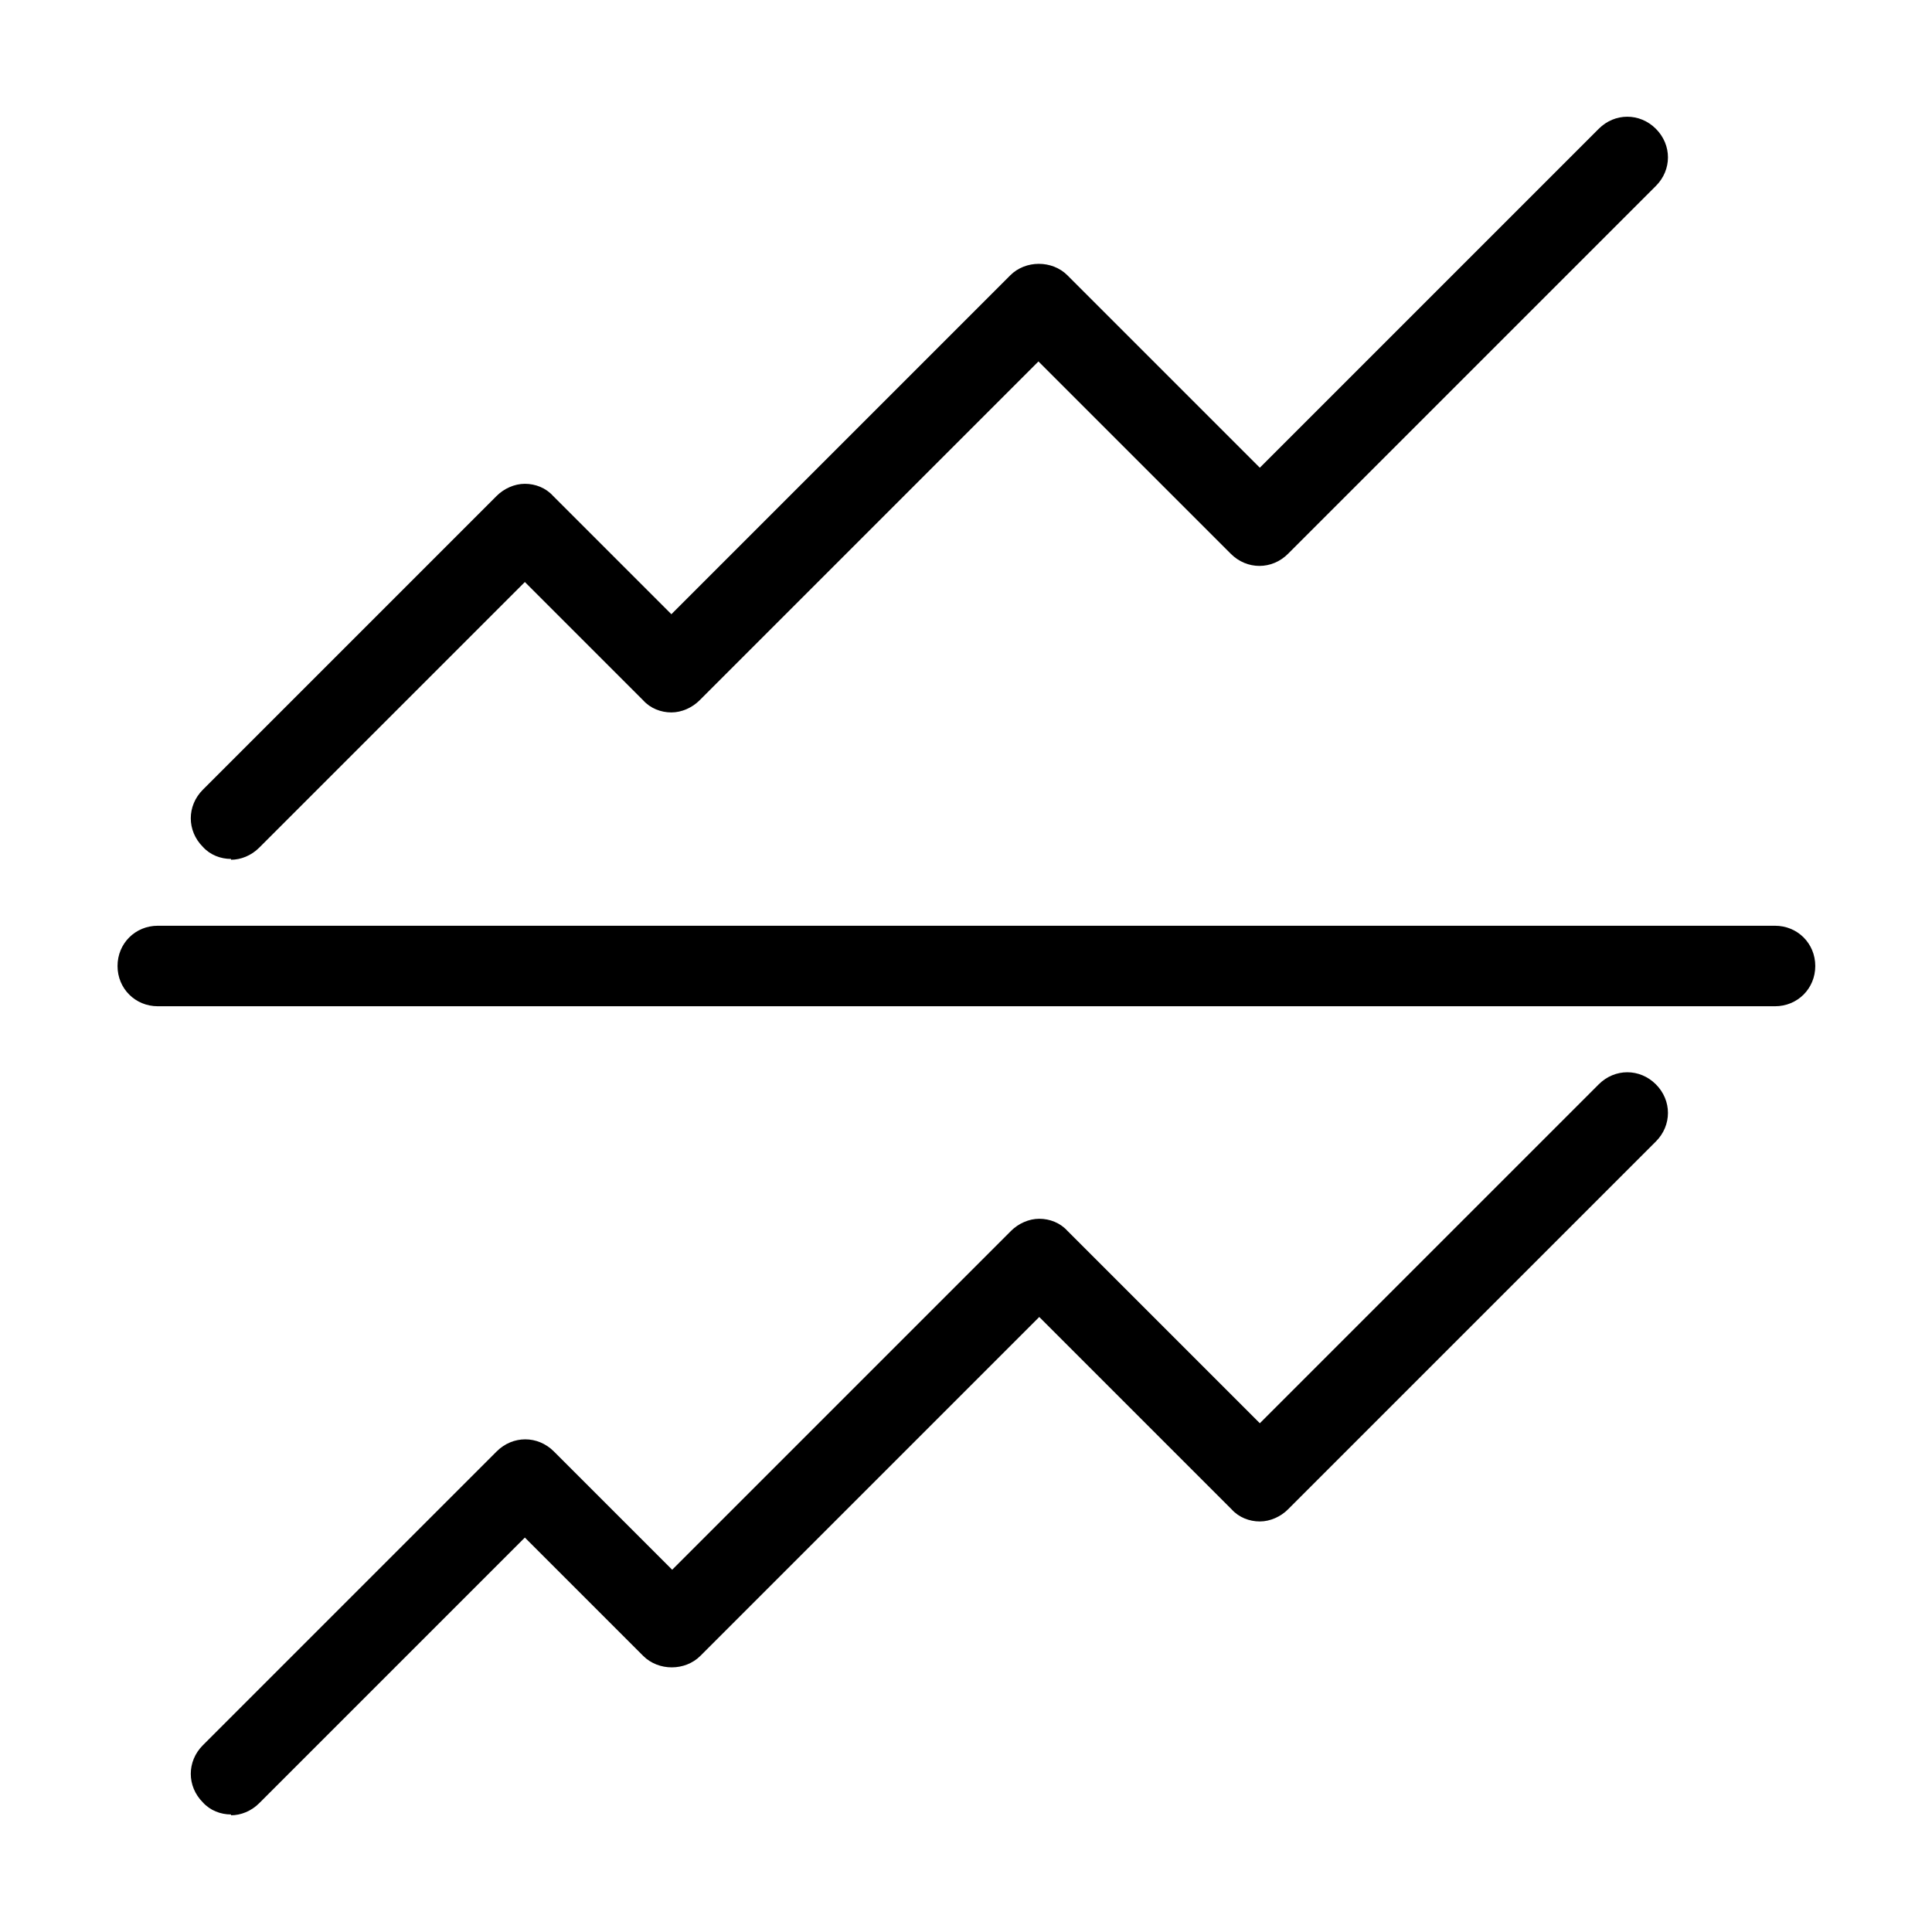
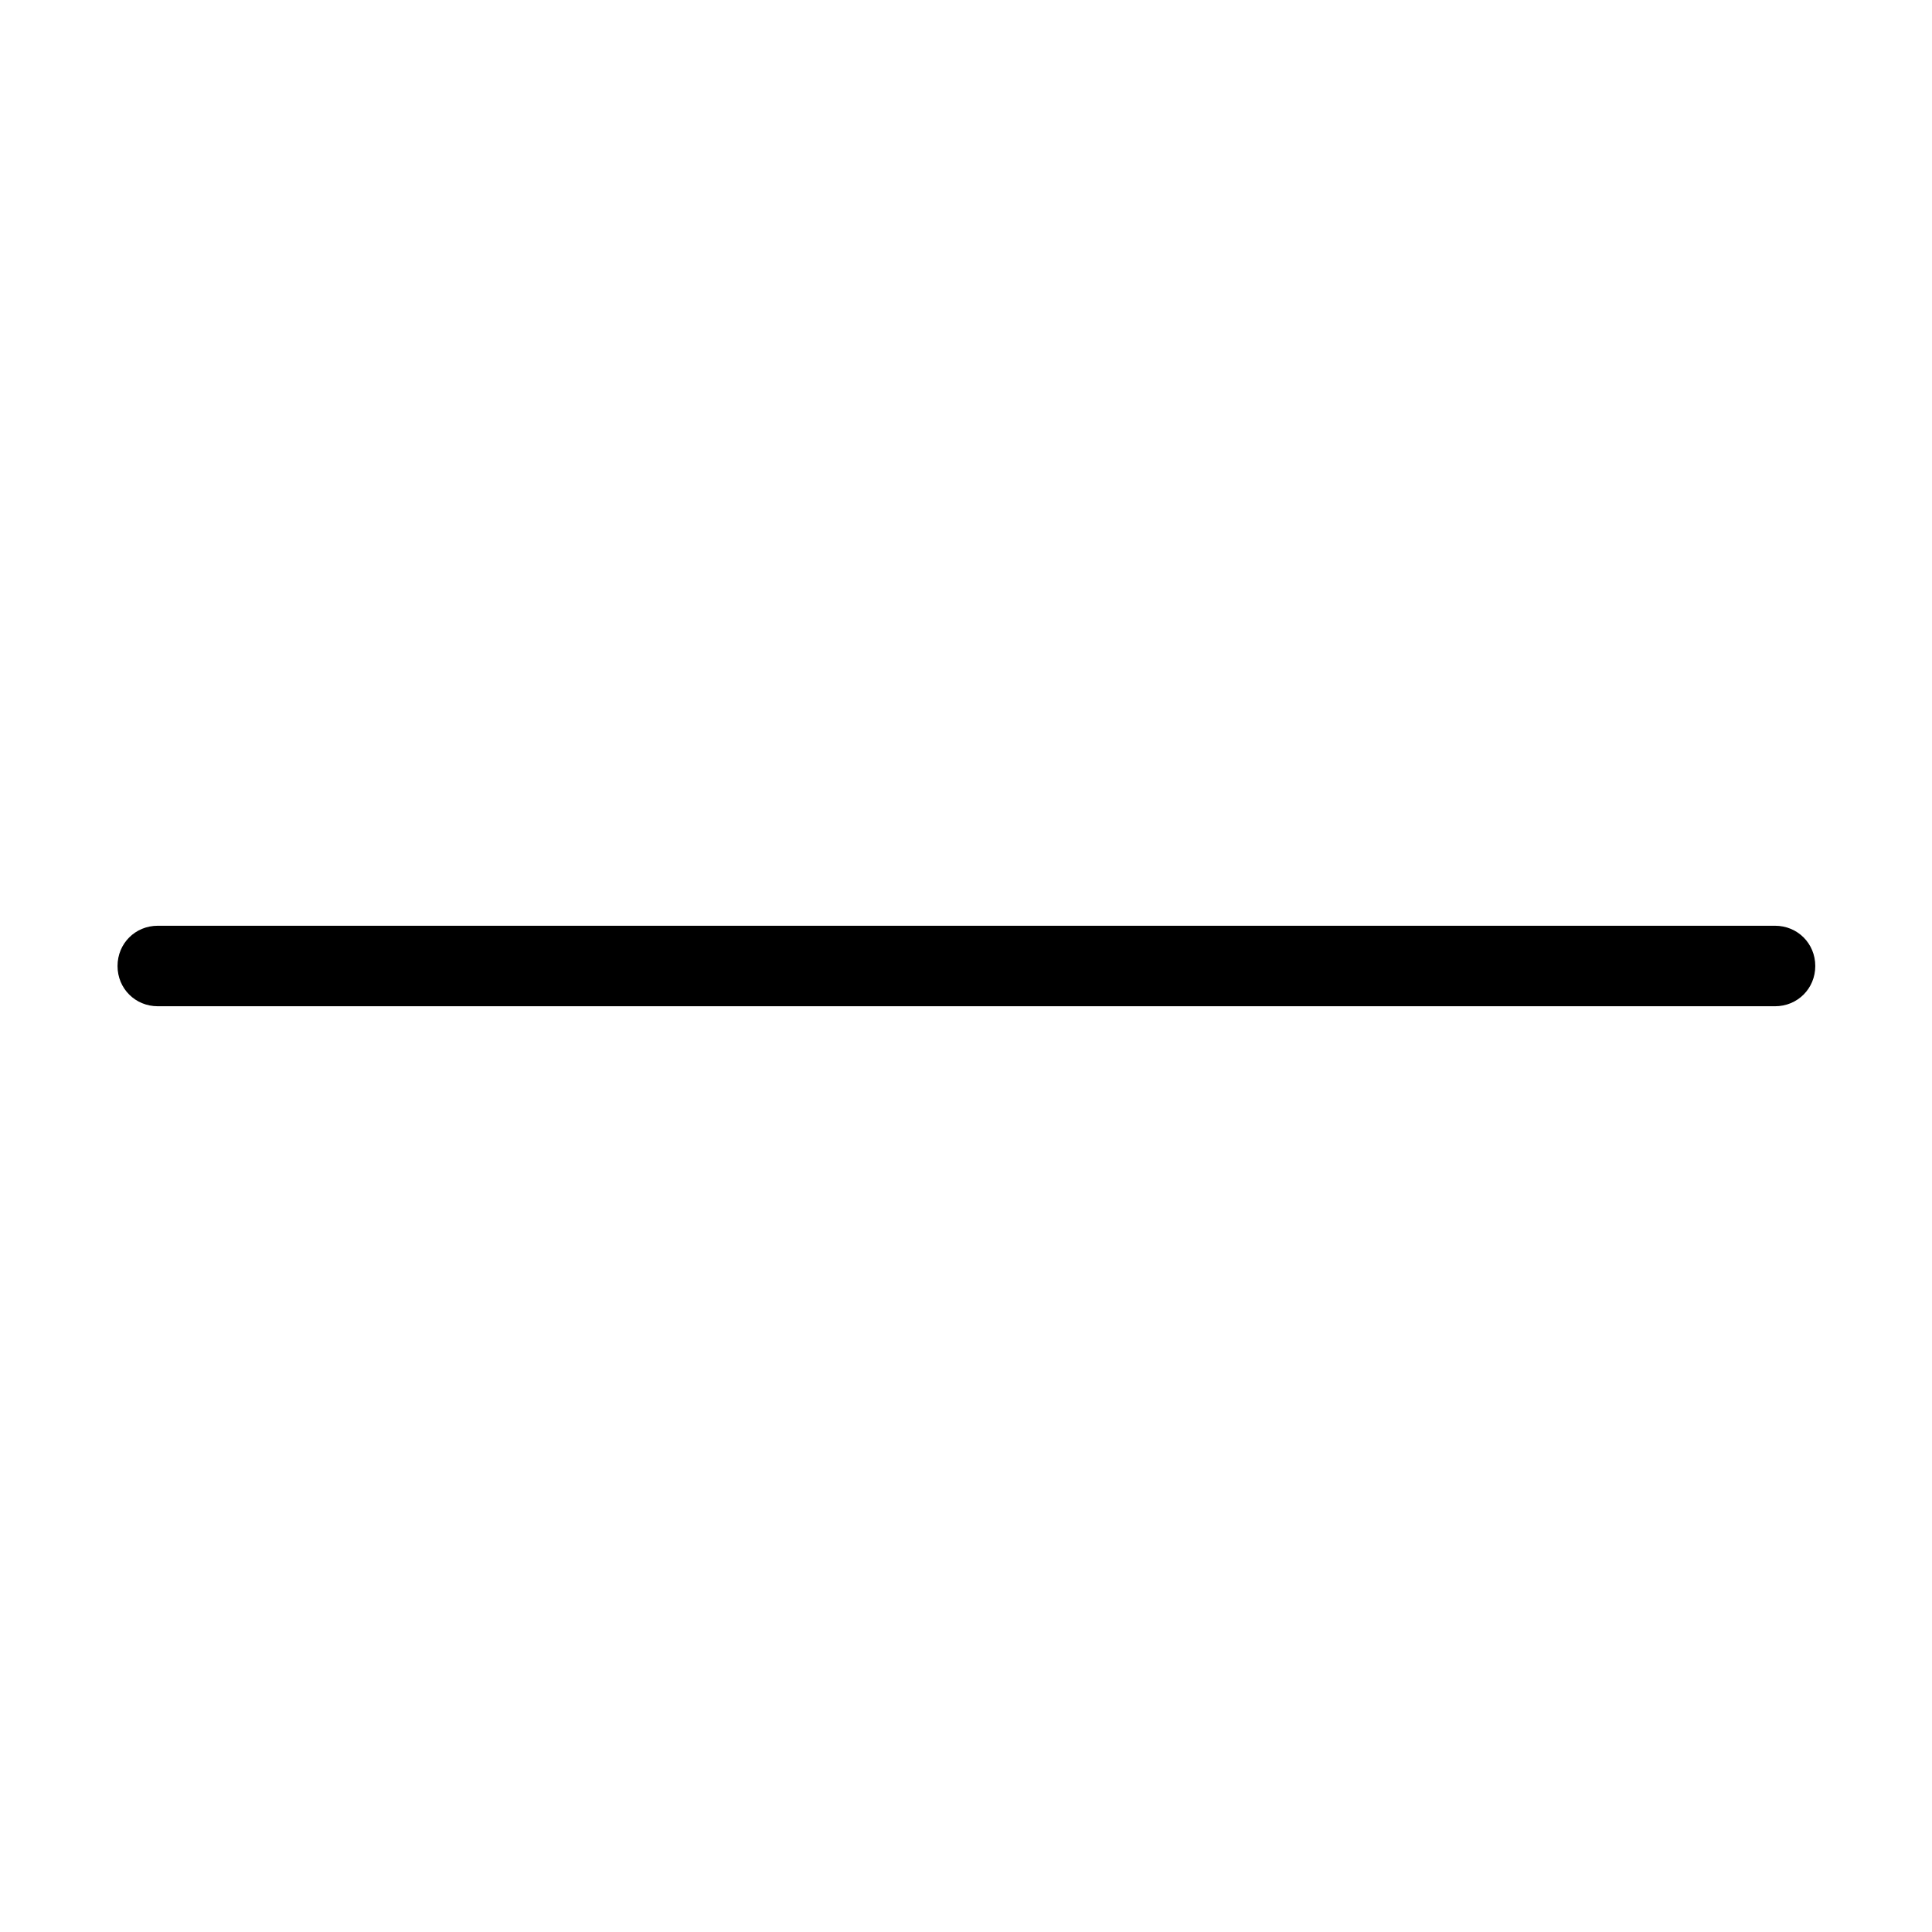
<svg xmlns="http://www.w3.org/2000/svg" id="uuid-01b9f398-a84c-4025-b590-db3048b4dfbf" data-name="Icons" viewBox="0 0 24 24">
  <path d="m22.04,12.5H1.96c-.28,0-.5-.22-.5-.5s.22-.5.5-.5h20.09c.28,0,.5.22.5.5s-.22.5-.5.5Z" />
-   <path d="m2.87,10.67c-.13,0-.26-.05-.35-.15-.2-.2-.2-.51,0-.71l3.65-3.65c.09-.09.22-.15.35-.15h0c.13,0,.26.05.35.15l1.47,1.47,4.21-4.21c.19-.19.52-.19.71,0l2.39,2.39,4.21-4.21c.2-.2.51-.2.71,0s.2.51,0,.71l-4.57,4.57c-.2.2-.51.2-.71,0l-2.39-2.39-4.21,4.21c-.09.09-.22.15-.35.15h0c-.13,0-.26-.05-.35-.15l-1.47-1.47-3.3,3.3c-.1.1-.23.15-.35.15Z" />
-   <path d="m2.87,22.54c-.13,0-.26-.05-.35-.15-.2-.2-.2-.51,0-.71l3.65-3.65c.2-.2.51-.2.71,0l1.47,1.47,4.21-4.21c.09-.09.22-.15.35-.15h0c.13,0,.26.05.35.15l2.39,2.39,4.21-4.21c.2-.2.51-.2.71,0s.2.51,0,.71l-4.57,4.57c-.09.09-.22.15-.35.15h0c-.13,0-.26-.05-.35-.15l-2.39-2.39-4.21,4.21c-.19.19-.52.19-.71,0l-1.47-1.47-3.3,3.3c-.1.1-.23.15-.35.15Z" />
</svg>